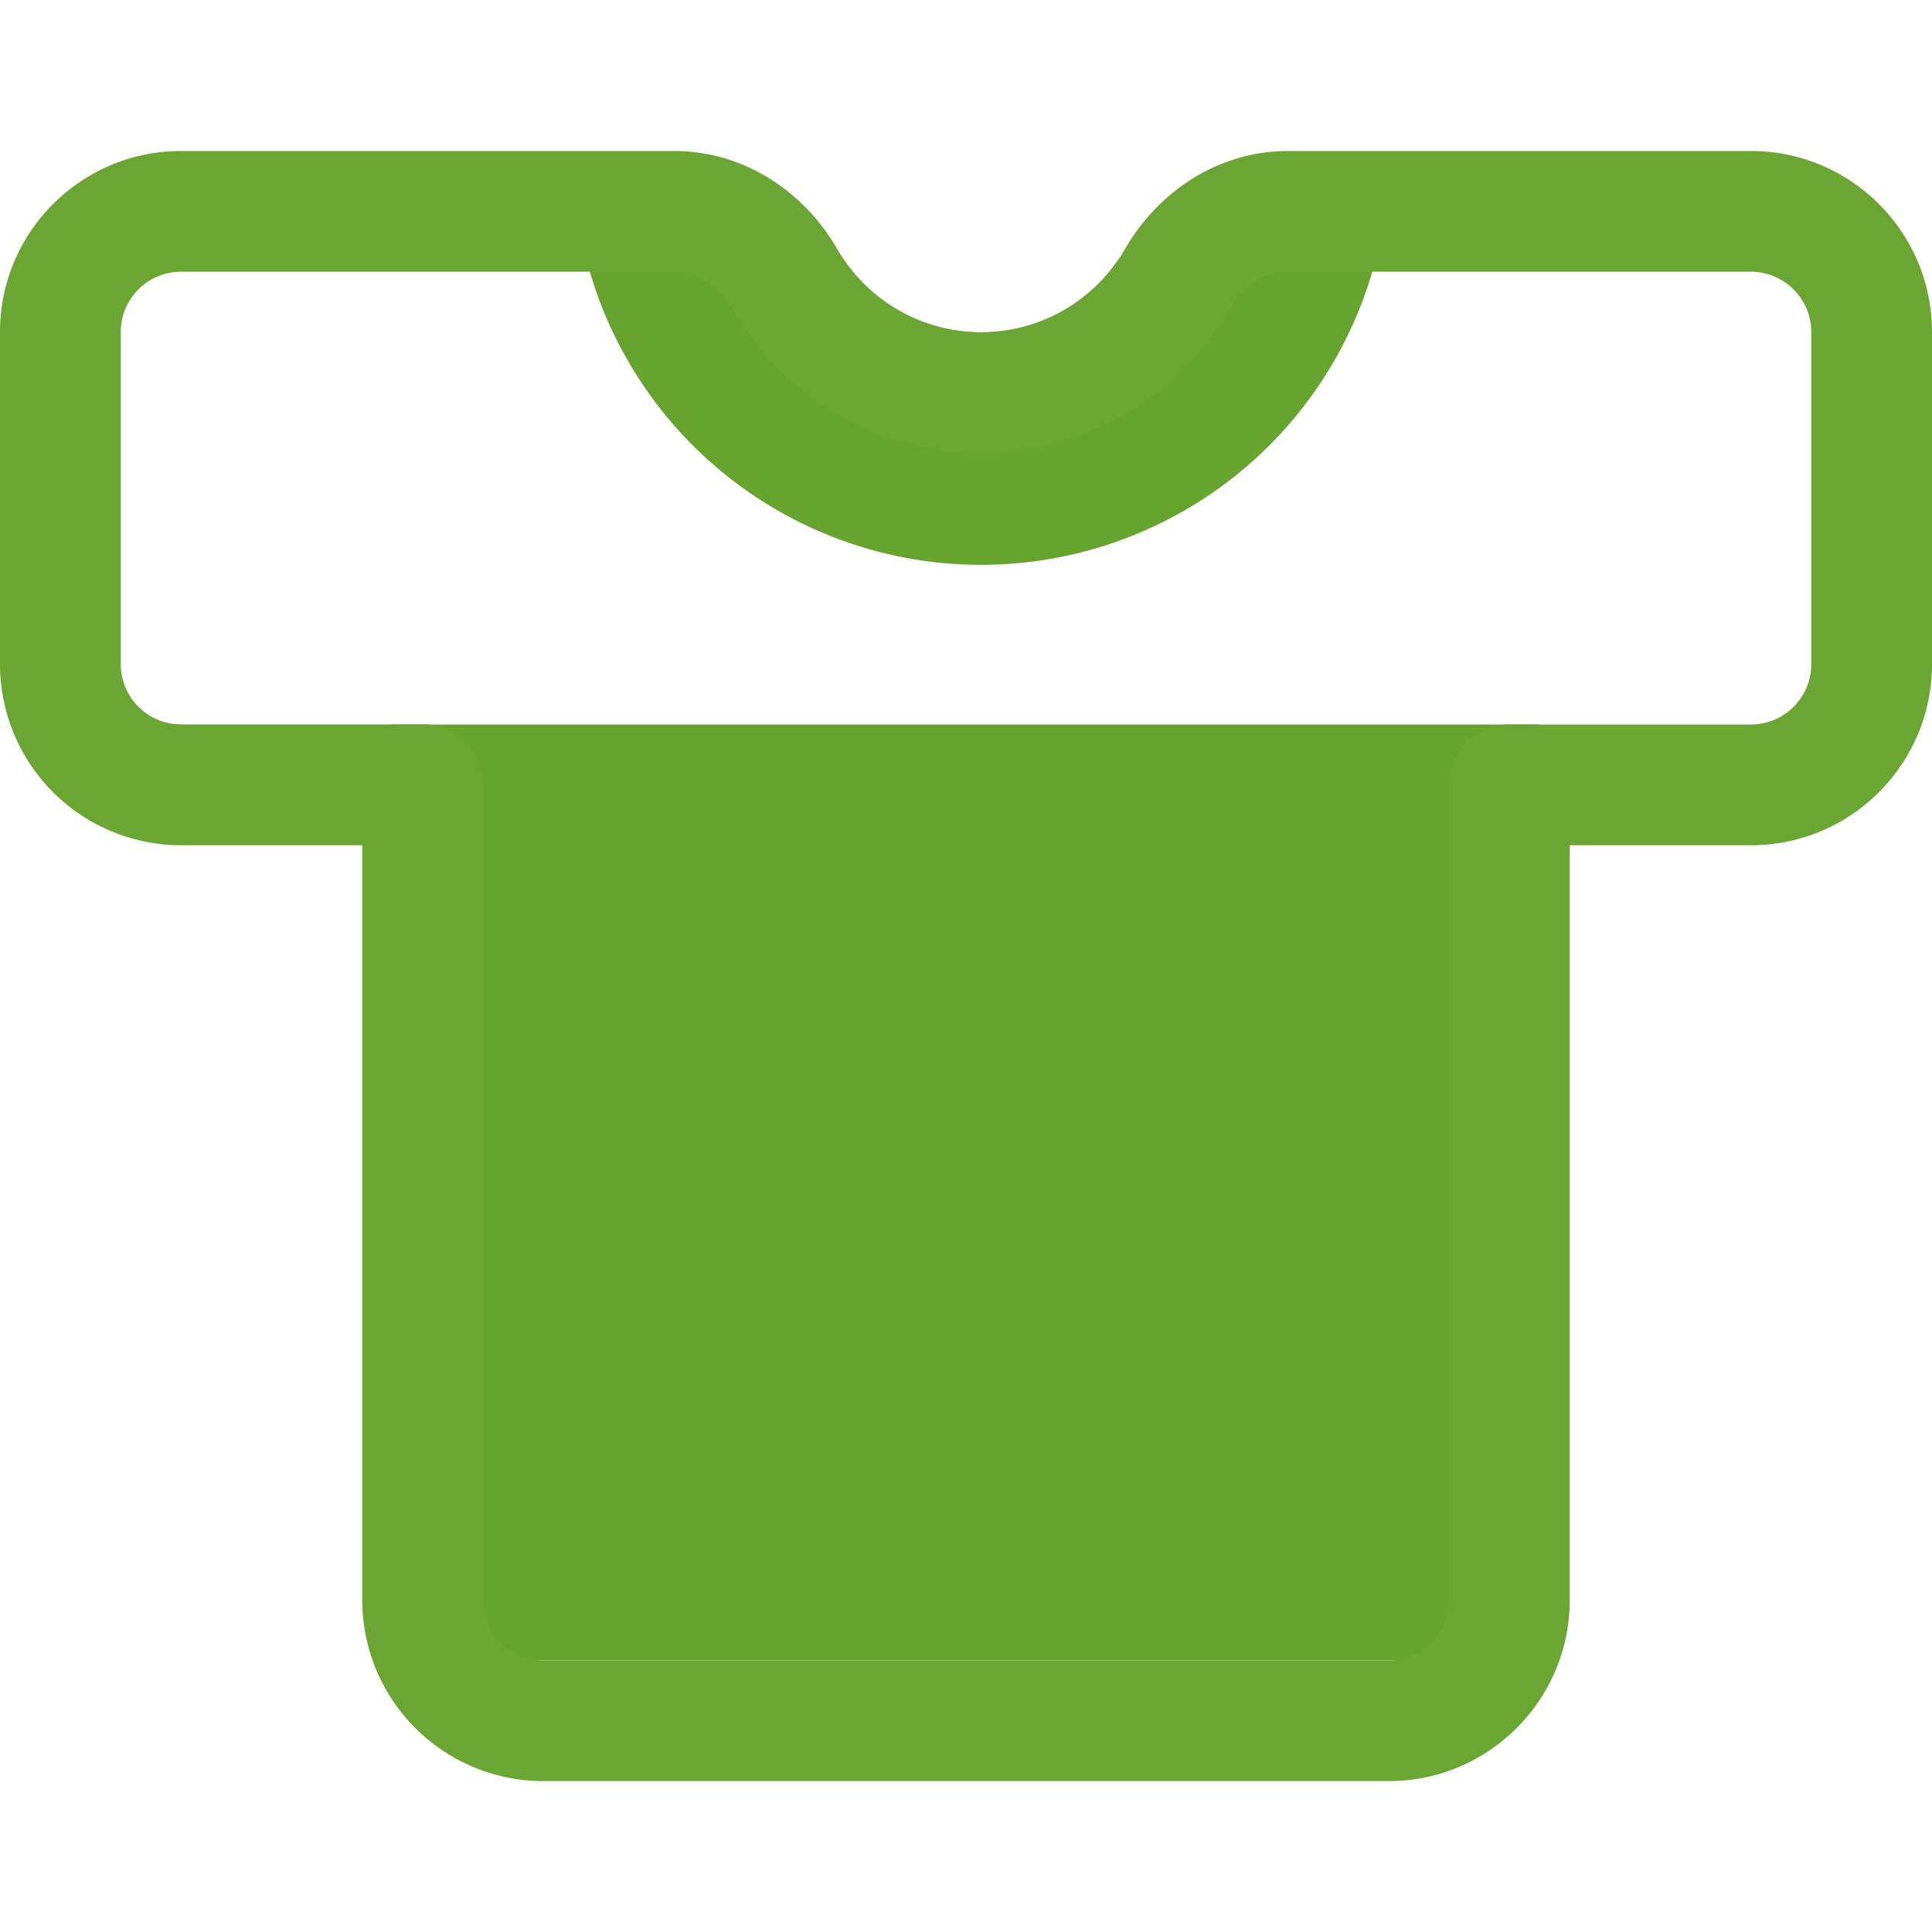
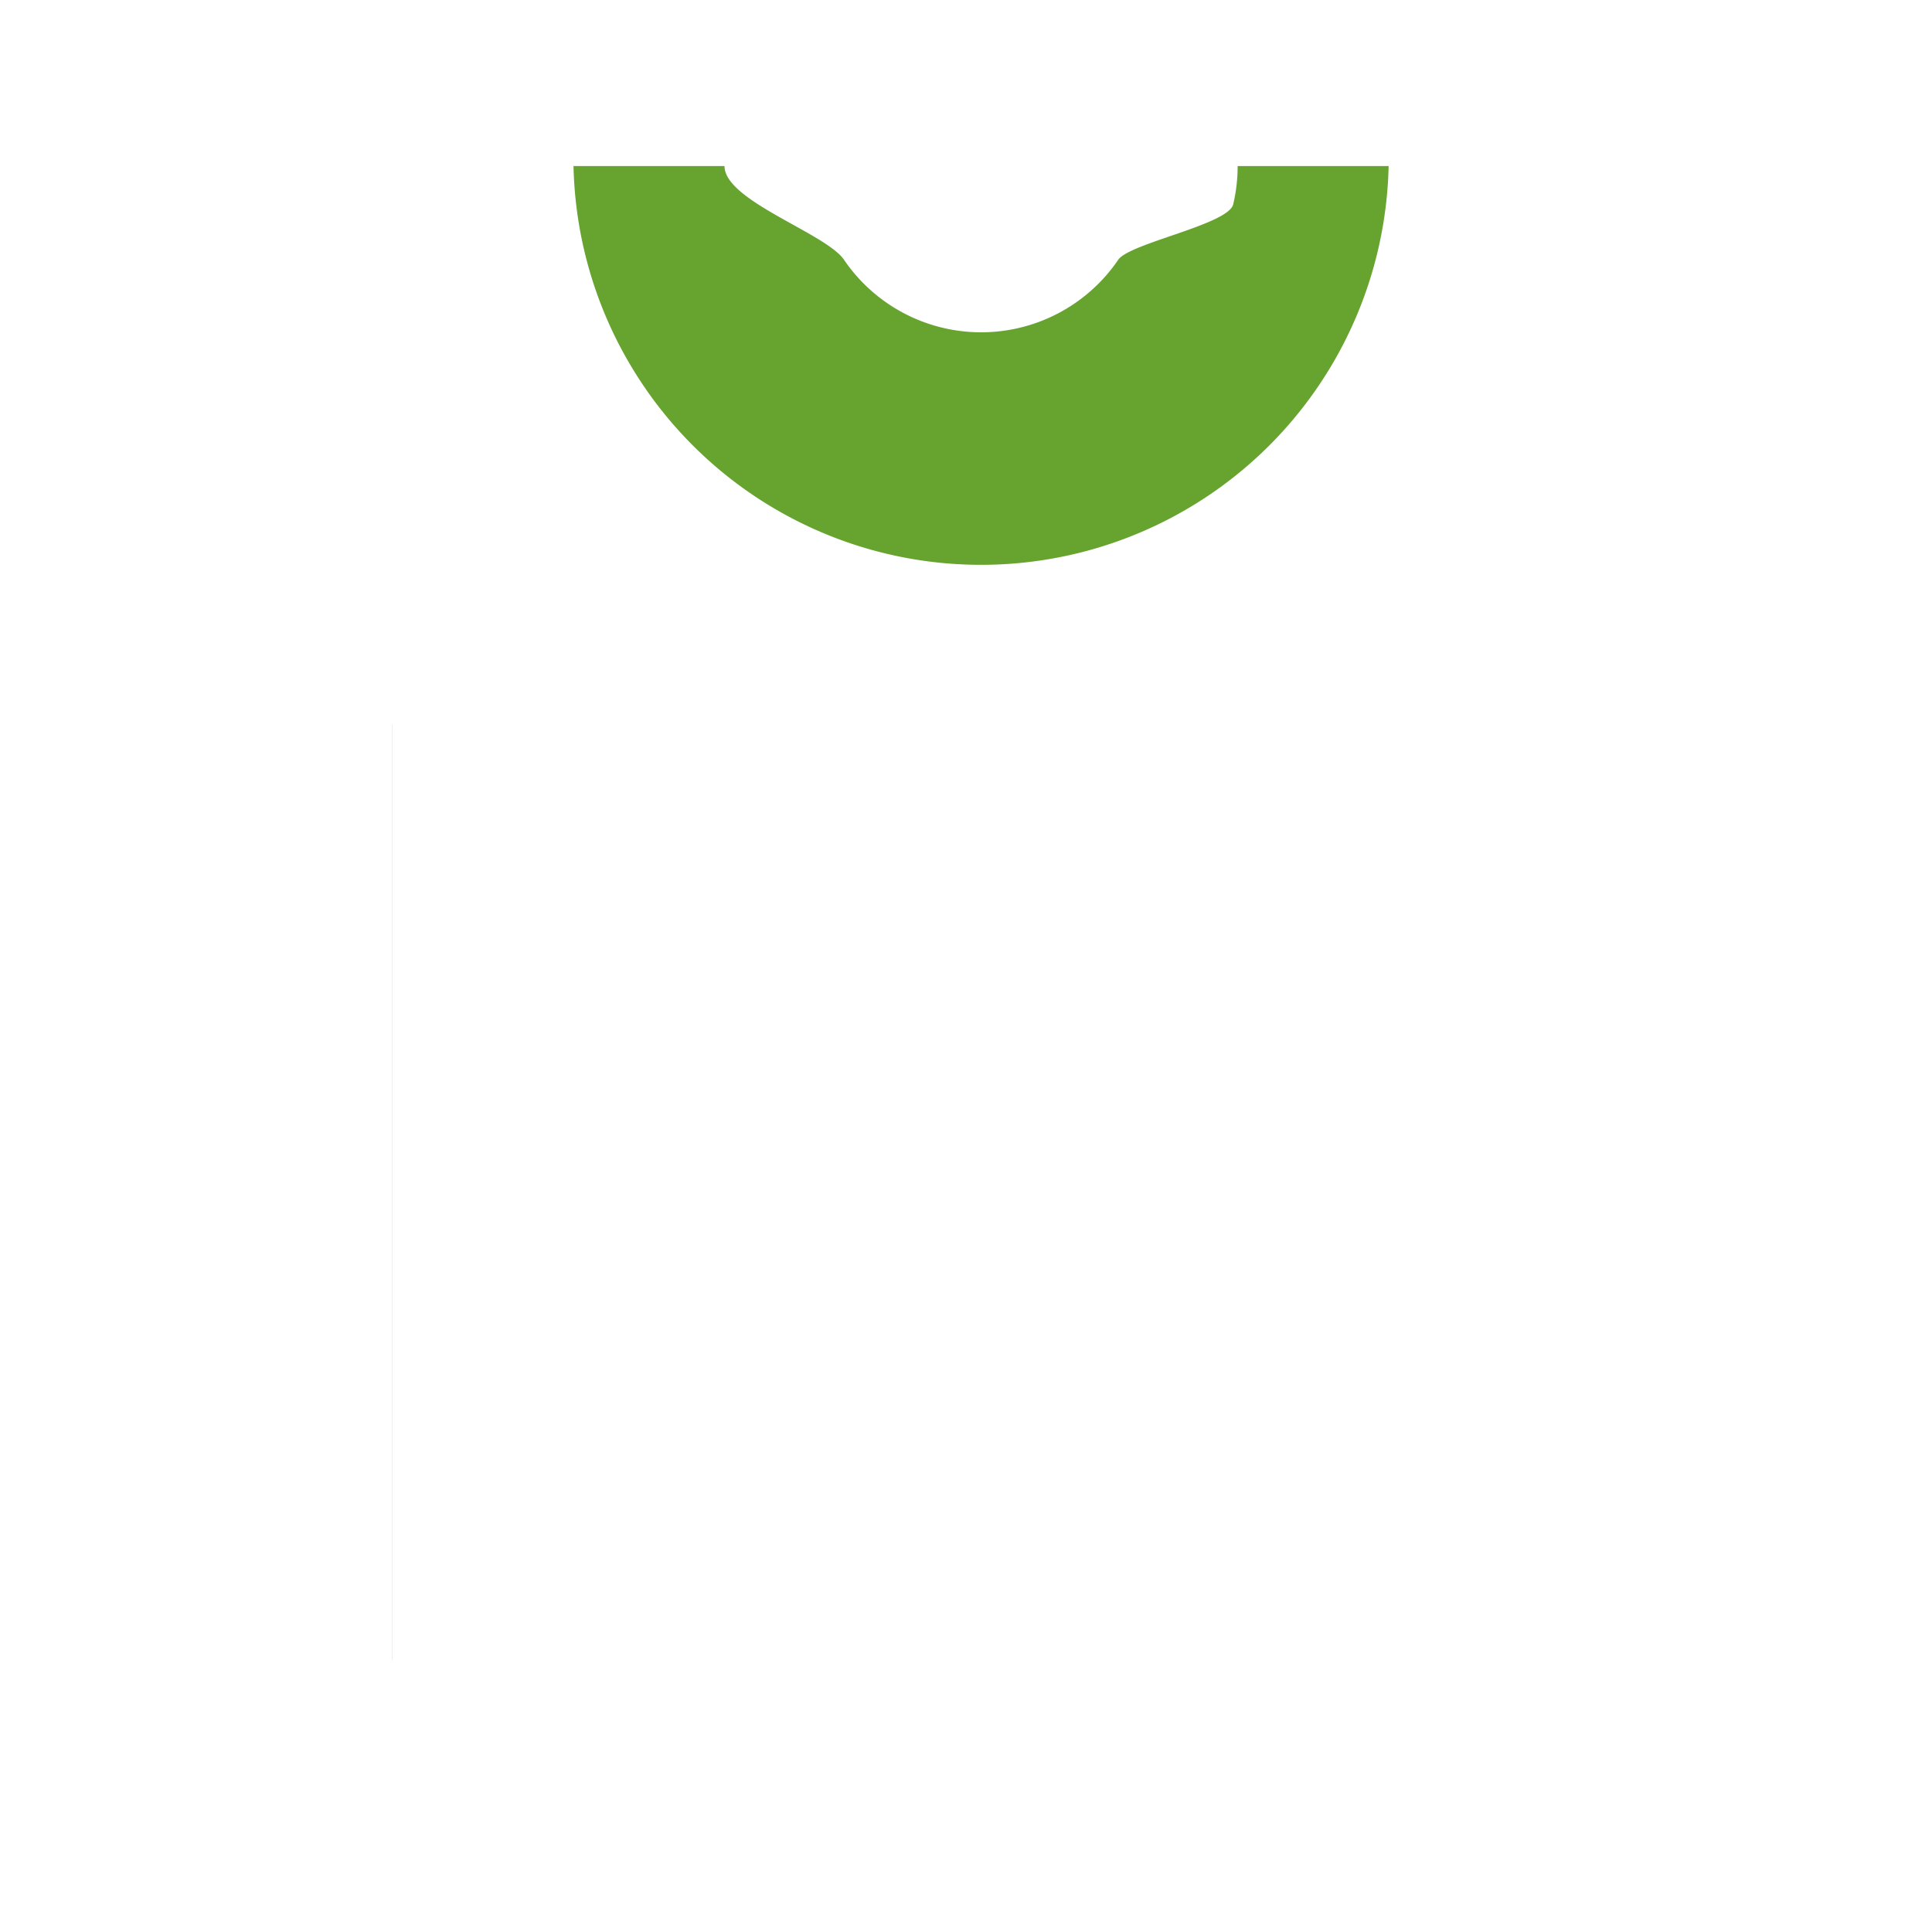
<svg xmlns="http://www.w3.org/2000/svg" width="20" height="20" fill="none">
-   <path d="M4.063 7.5h11.875v9.688H4.062V7.5z" fill="#66A32F" />
+   <path d="M4.063 7.5v9.688H4.062V7.5z" fill="#66A32F" />
  <path fill-rule="evenodd" clip-rule="evenodd" d="M7.5 1.719c0 .36 1.048.694 1.237.97a1.717 1.717 0 002.839 0c.117-.172 1.142-.365 1.19-.574.03-.126.046-.258.046-.396h1.563a4.22 4.22 0 01-8.438 0H7.5z" fill="#66A32F" />
-   <path fill-rule="evenodd" clip-rule="evenodd" d="M6.971 1.563c.799 0 1.394.489 1.693 1.01a1.718 1.718 0 002.985 0c.299-.521.894-1.01 1.693-1.01h4.783c1.035 0 1.875.839 1.875 1.875v3.437c0 1.036-.84 1.875-1.875 1.875H16.25v7.813c0 1.035-.84 1.875-1.875 1.875h-8.75a1.875 1.875 0 01-1.875-1.875V8.75H1.875A1.875 1.875 0 010 6.875V3.437c0-1.035.84-1.874 1.875-1.874h5.096zm0 1.25c.256 0 .481.16.609.382a2.968 2.968 0 005.153 0c.127-.223.352-.382.608-.382h4.784c.345 0 .625.28.625.624v3.438c0 .345-.28.625-.625.625h-2.5a.625.625 0 00-.625.625v8.438c0 .345-.28.625-.625.625h-8.75A.625.625 0 015 16.563V8.124a.625.625 0 00-.625-.625h-2.5a.625.625 0 01-.625-.625V3.437c0-.345.28-.624.625-.624h5.096z" fill="#6BA533" />
</svg>